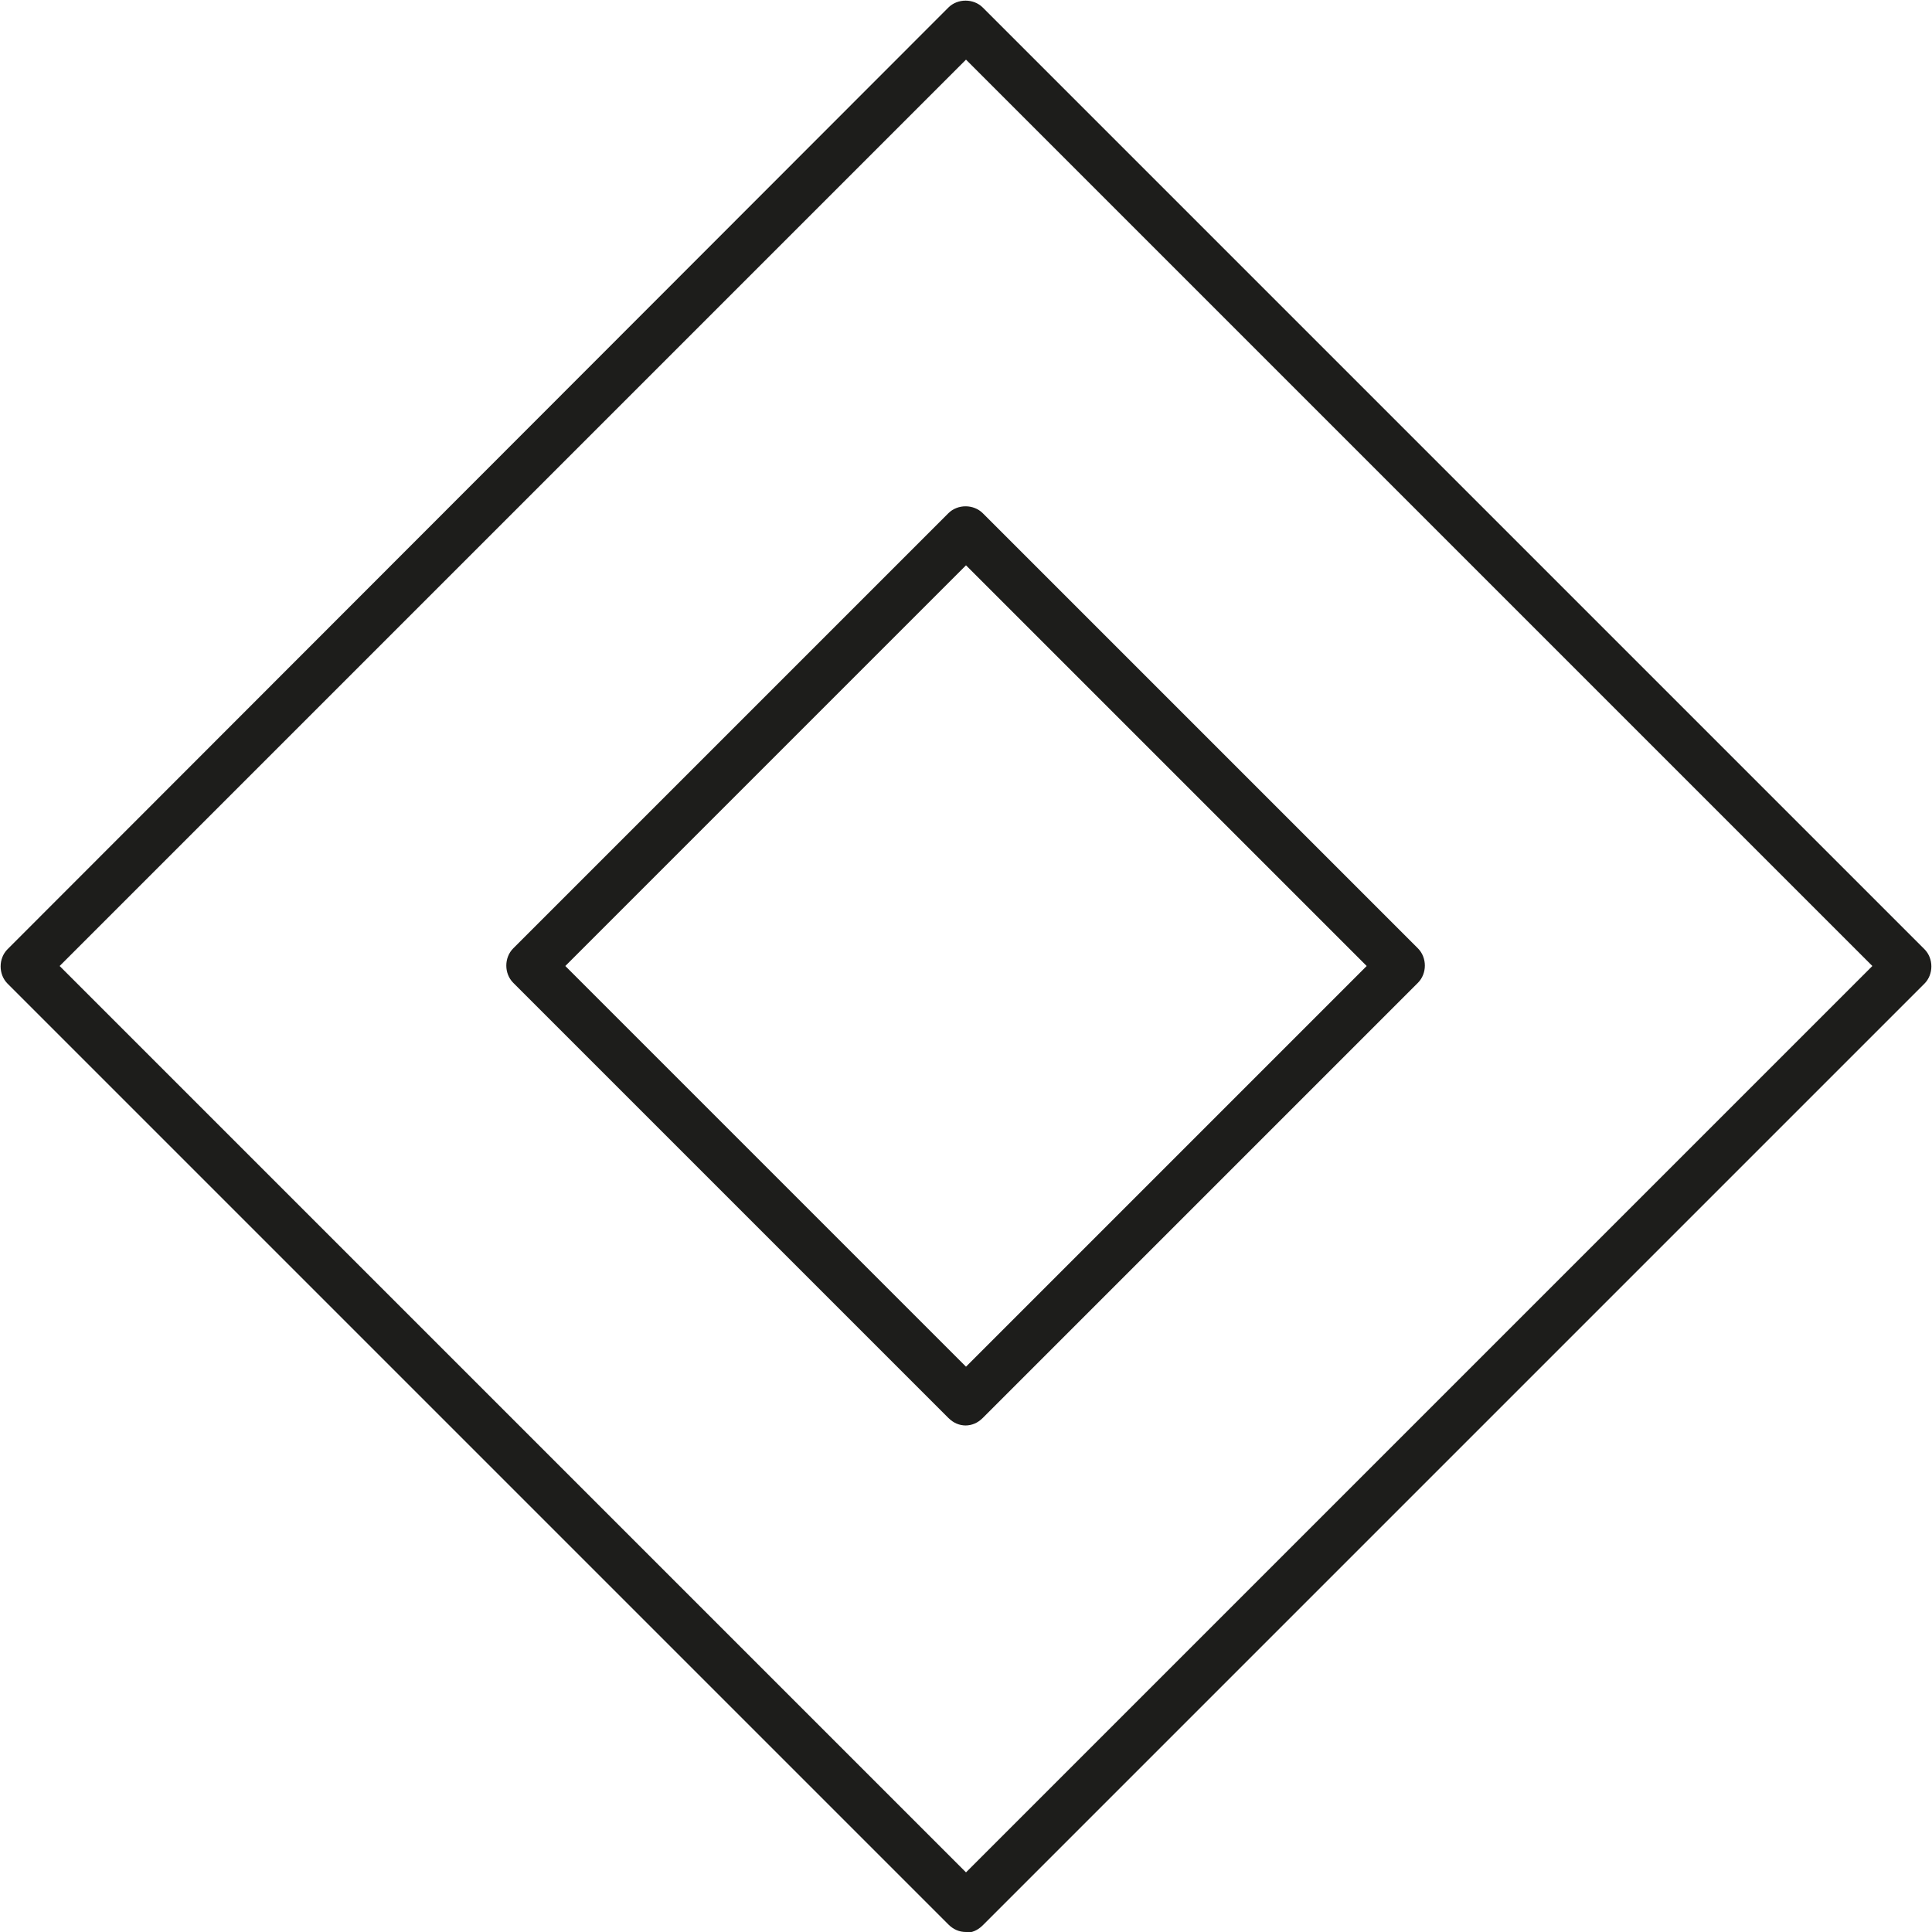
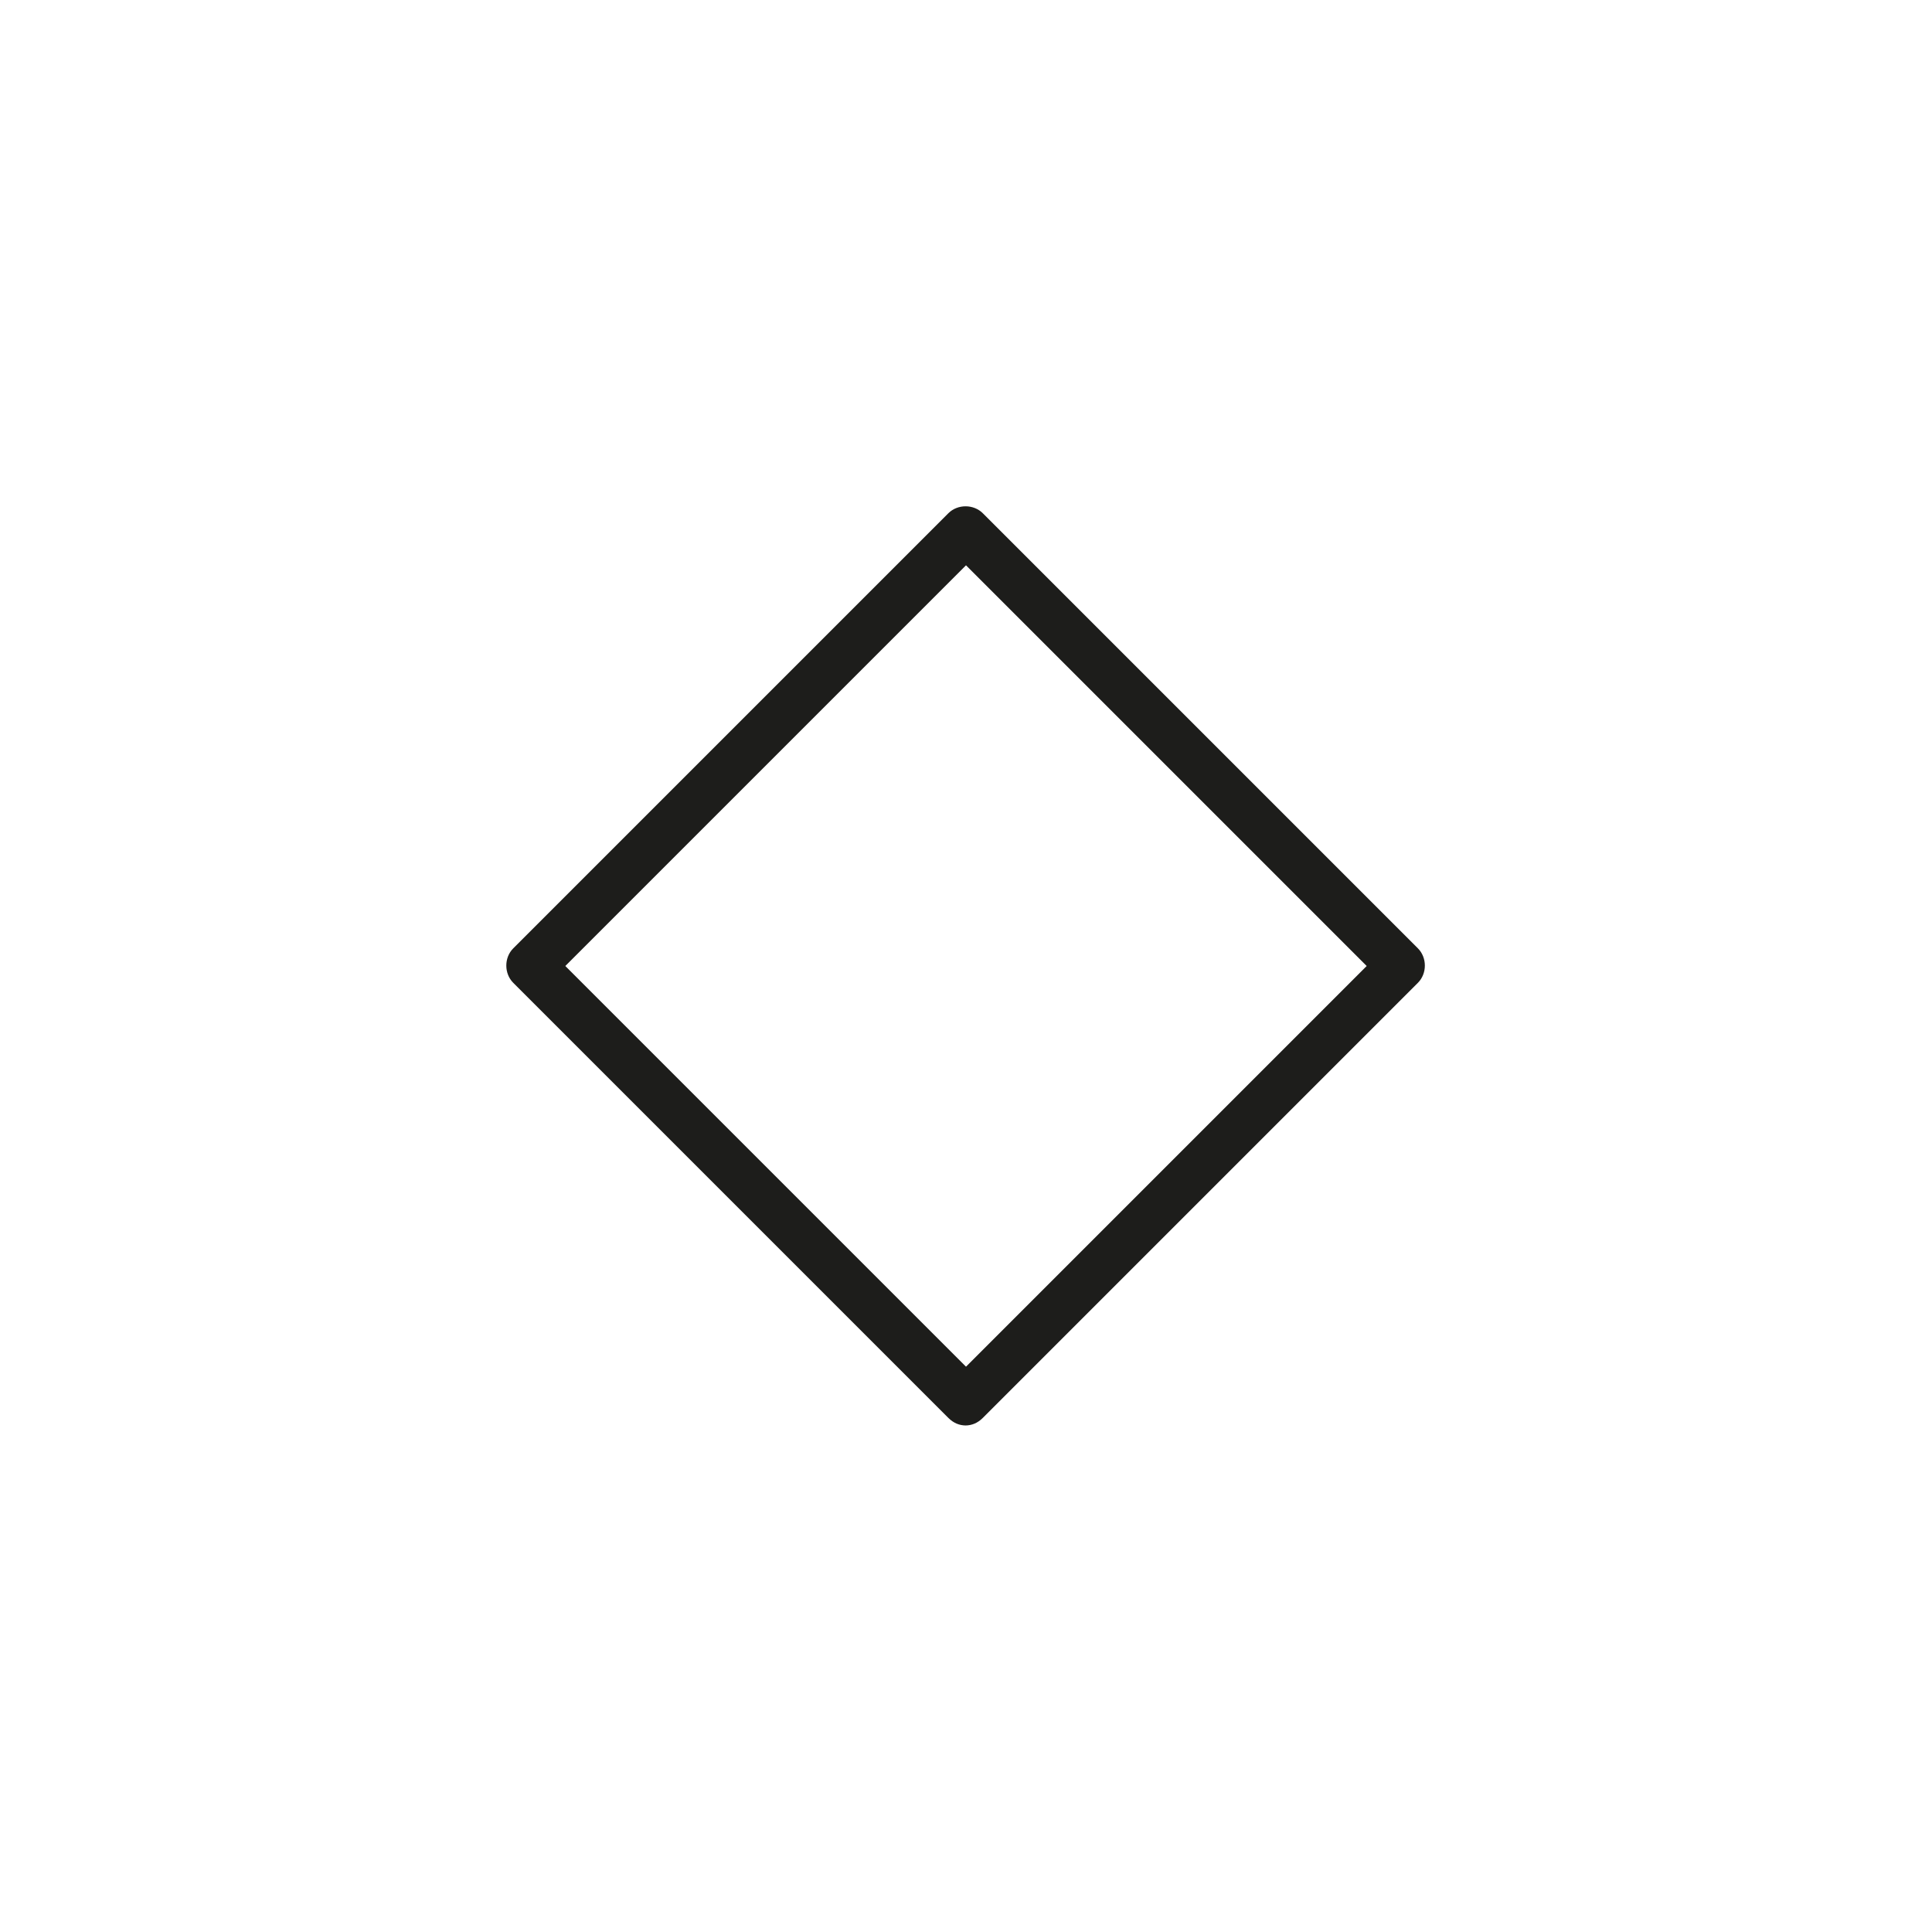
<svg xmlns="http://www.w3.org/2000/svg" viewBox="0 0 23 23" data-sanitized-data-name="Layer 3" data-name="Layer 3" id="Layer_3">
  <defs>
    <style>
      .cls-1 {
        fill: #1d1d1b;
        stroke-width: 0px;
      }
    </style>
  </defs>
  <g data-sanitized-data-name="matowe wykonczenie" data-name="matowe wykonczenie" id="matowe_wykonczenie">
-     <path d="m11.5,23c-.08,0-.15-.03-.21-.09L.09,11.71c-.11-.11-.11-.3,0-.41L11.29.09c.11-.11.3-.11.41,0l11.21,11.21c.11.11.11.3,0,.41l-11.21,11.21c-.06.06-.13.09-.21.09ZM.71,11.5l10.79,10.79,10.79-10.79L11.5.71.71,11.5Z" class="cls-1" />
    <path d="m11.5,16.97c-.08,0-.15-.03-.21-.09l-5.18-5.18c-.11-.11-.11-.3,0-.41l5.18-5.18c.11-.11.3-.11.41,0l5.18,5.18c.11.11.11.3,0,.41l-5.18,5.18c-.06.06-.13.09-.21.09Zm-4.77-5.47l4.77,4.77,4.77-4.77-4.77-4.77-4.77,4.77Z" class="cls-1" />
  </g>
</svg>